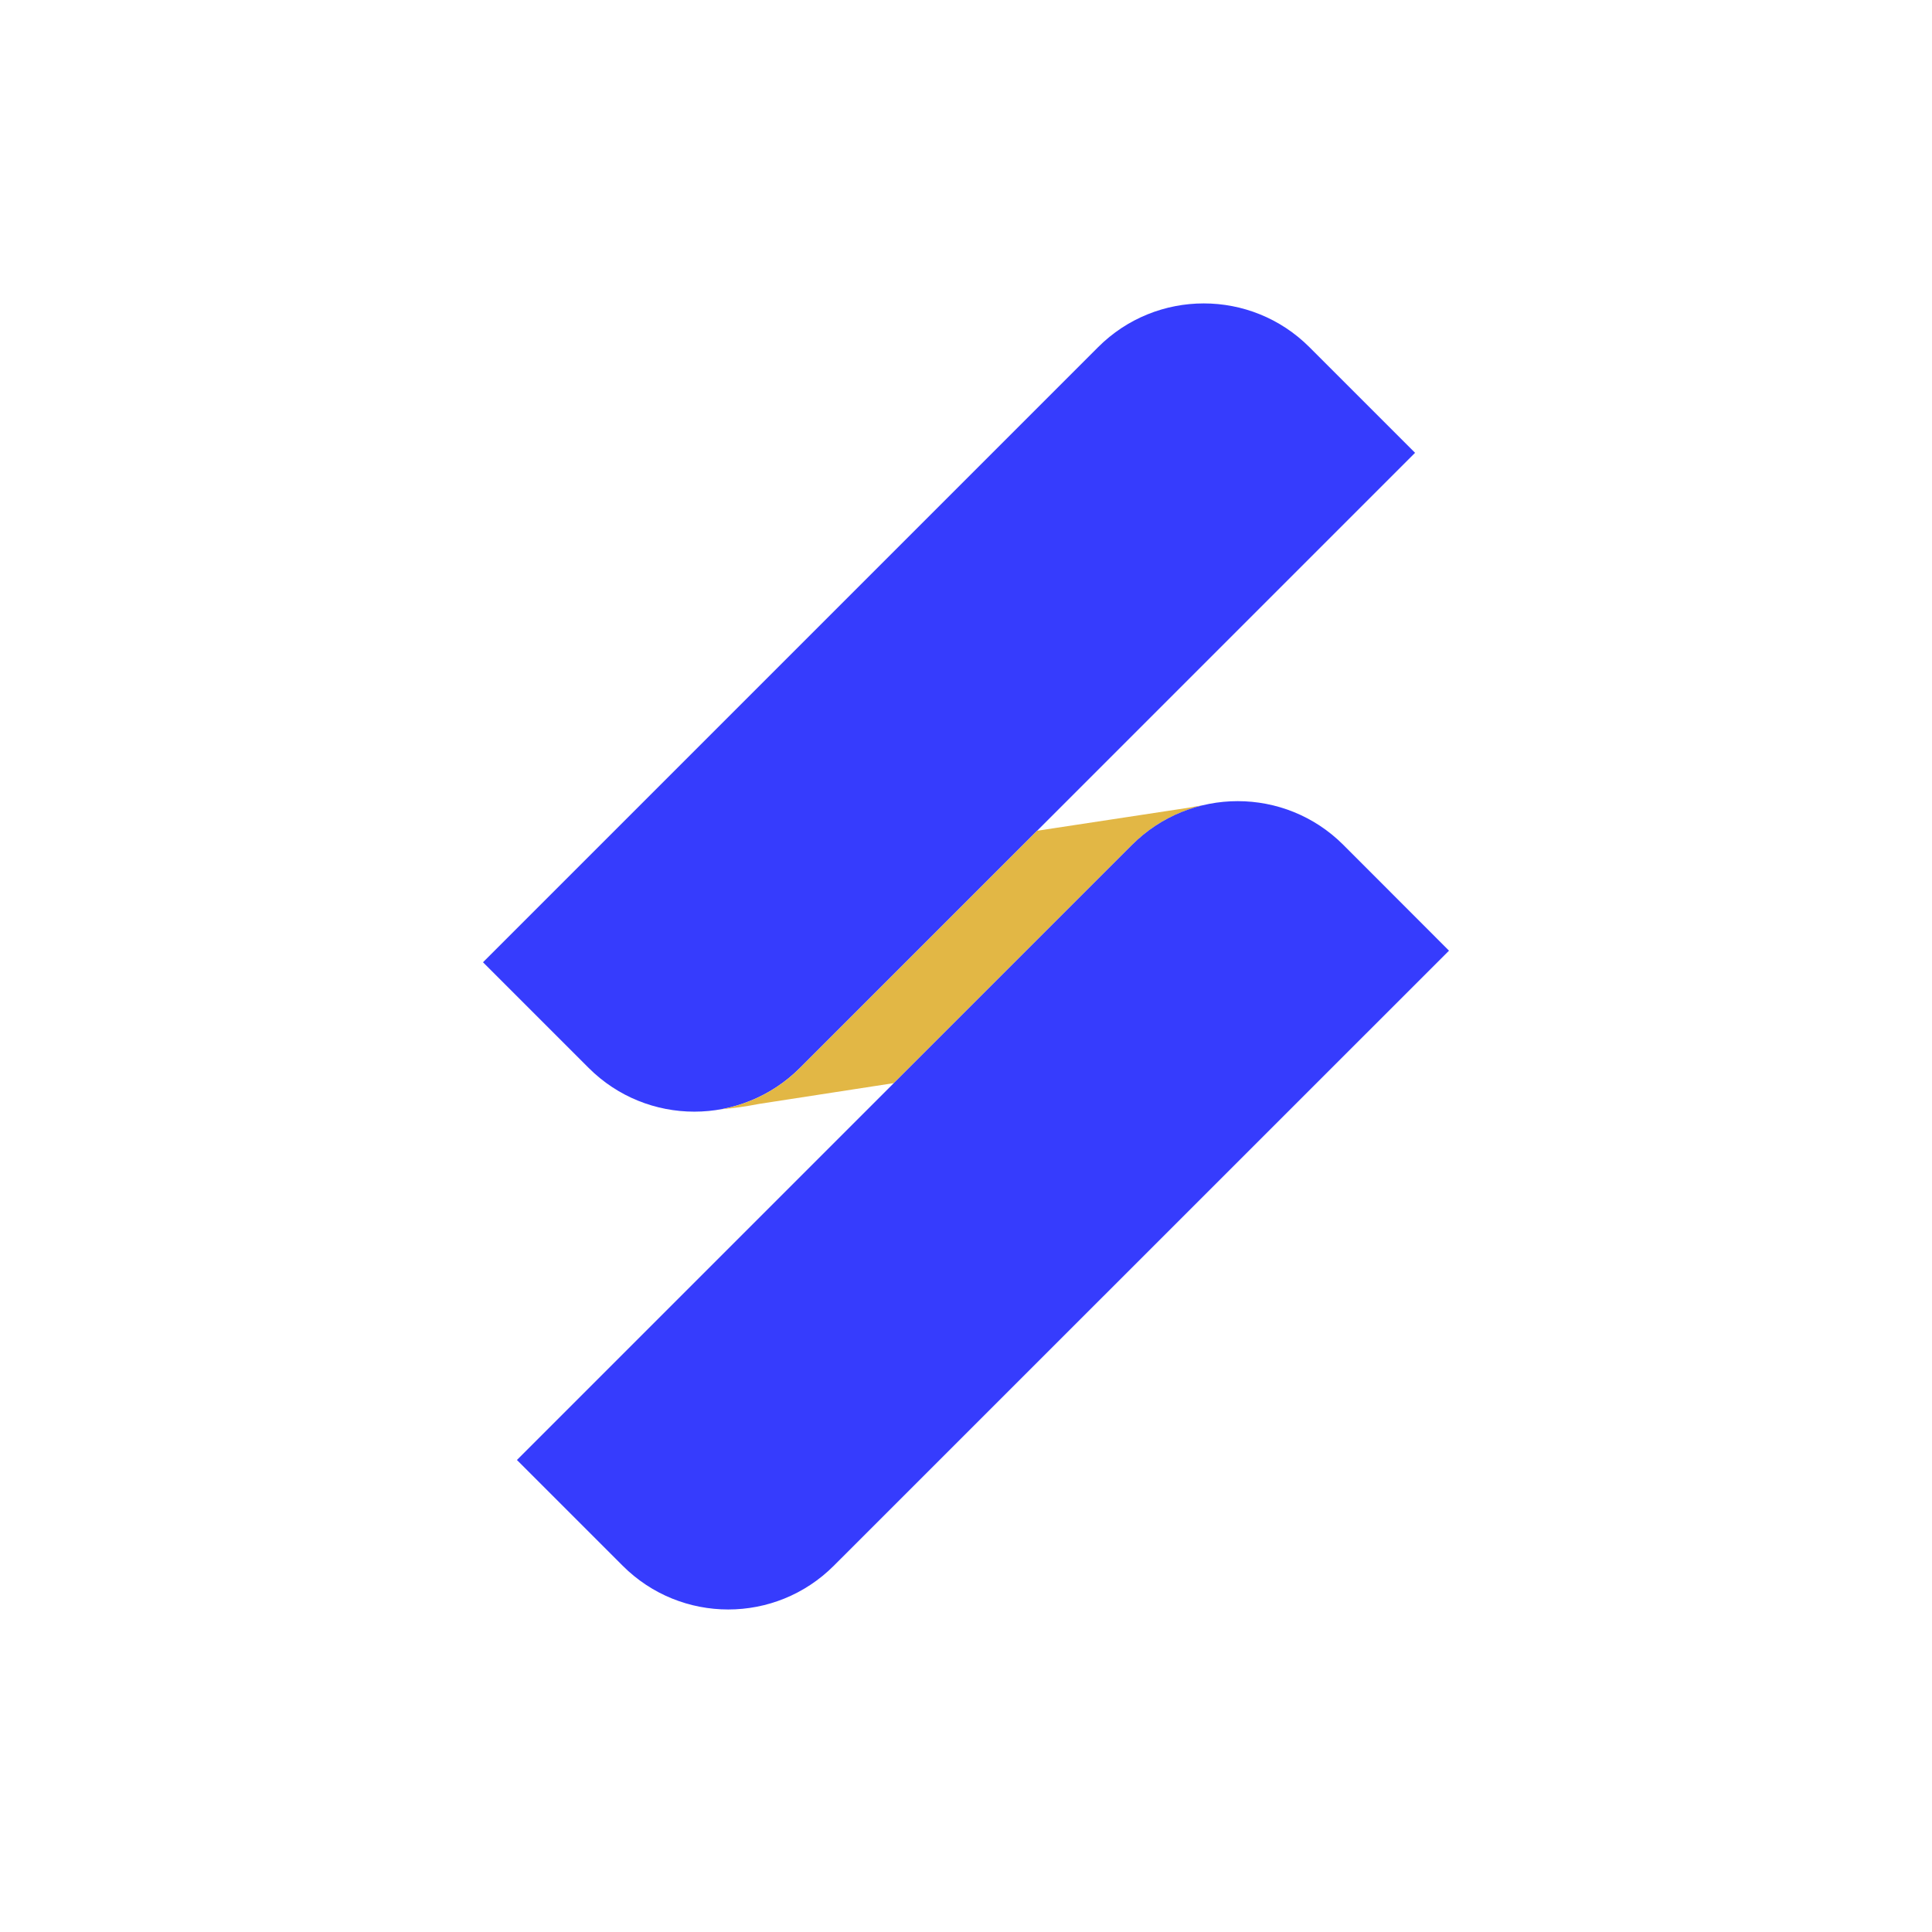
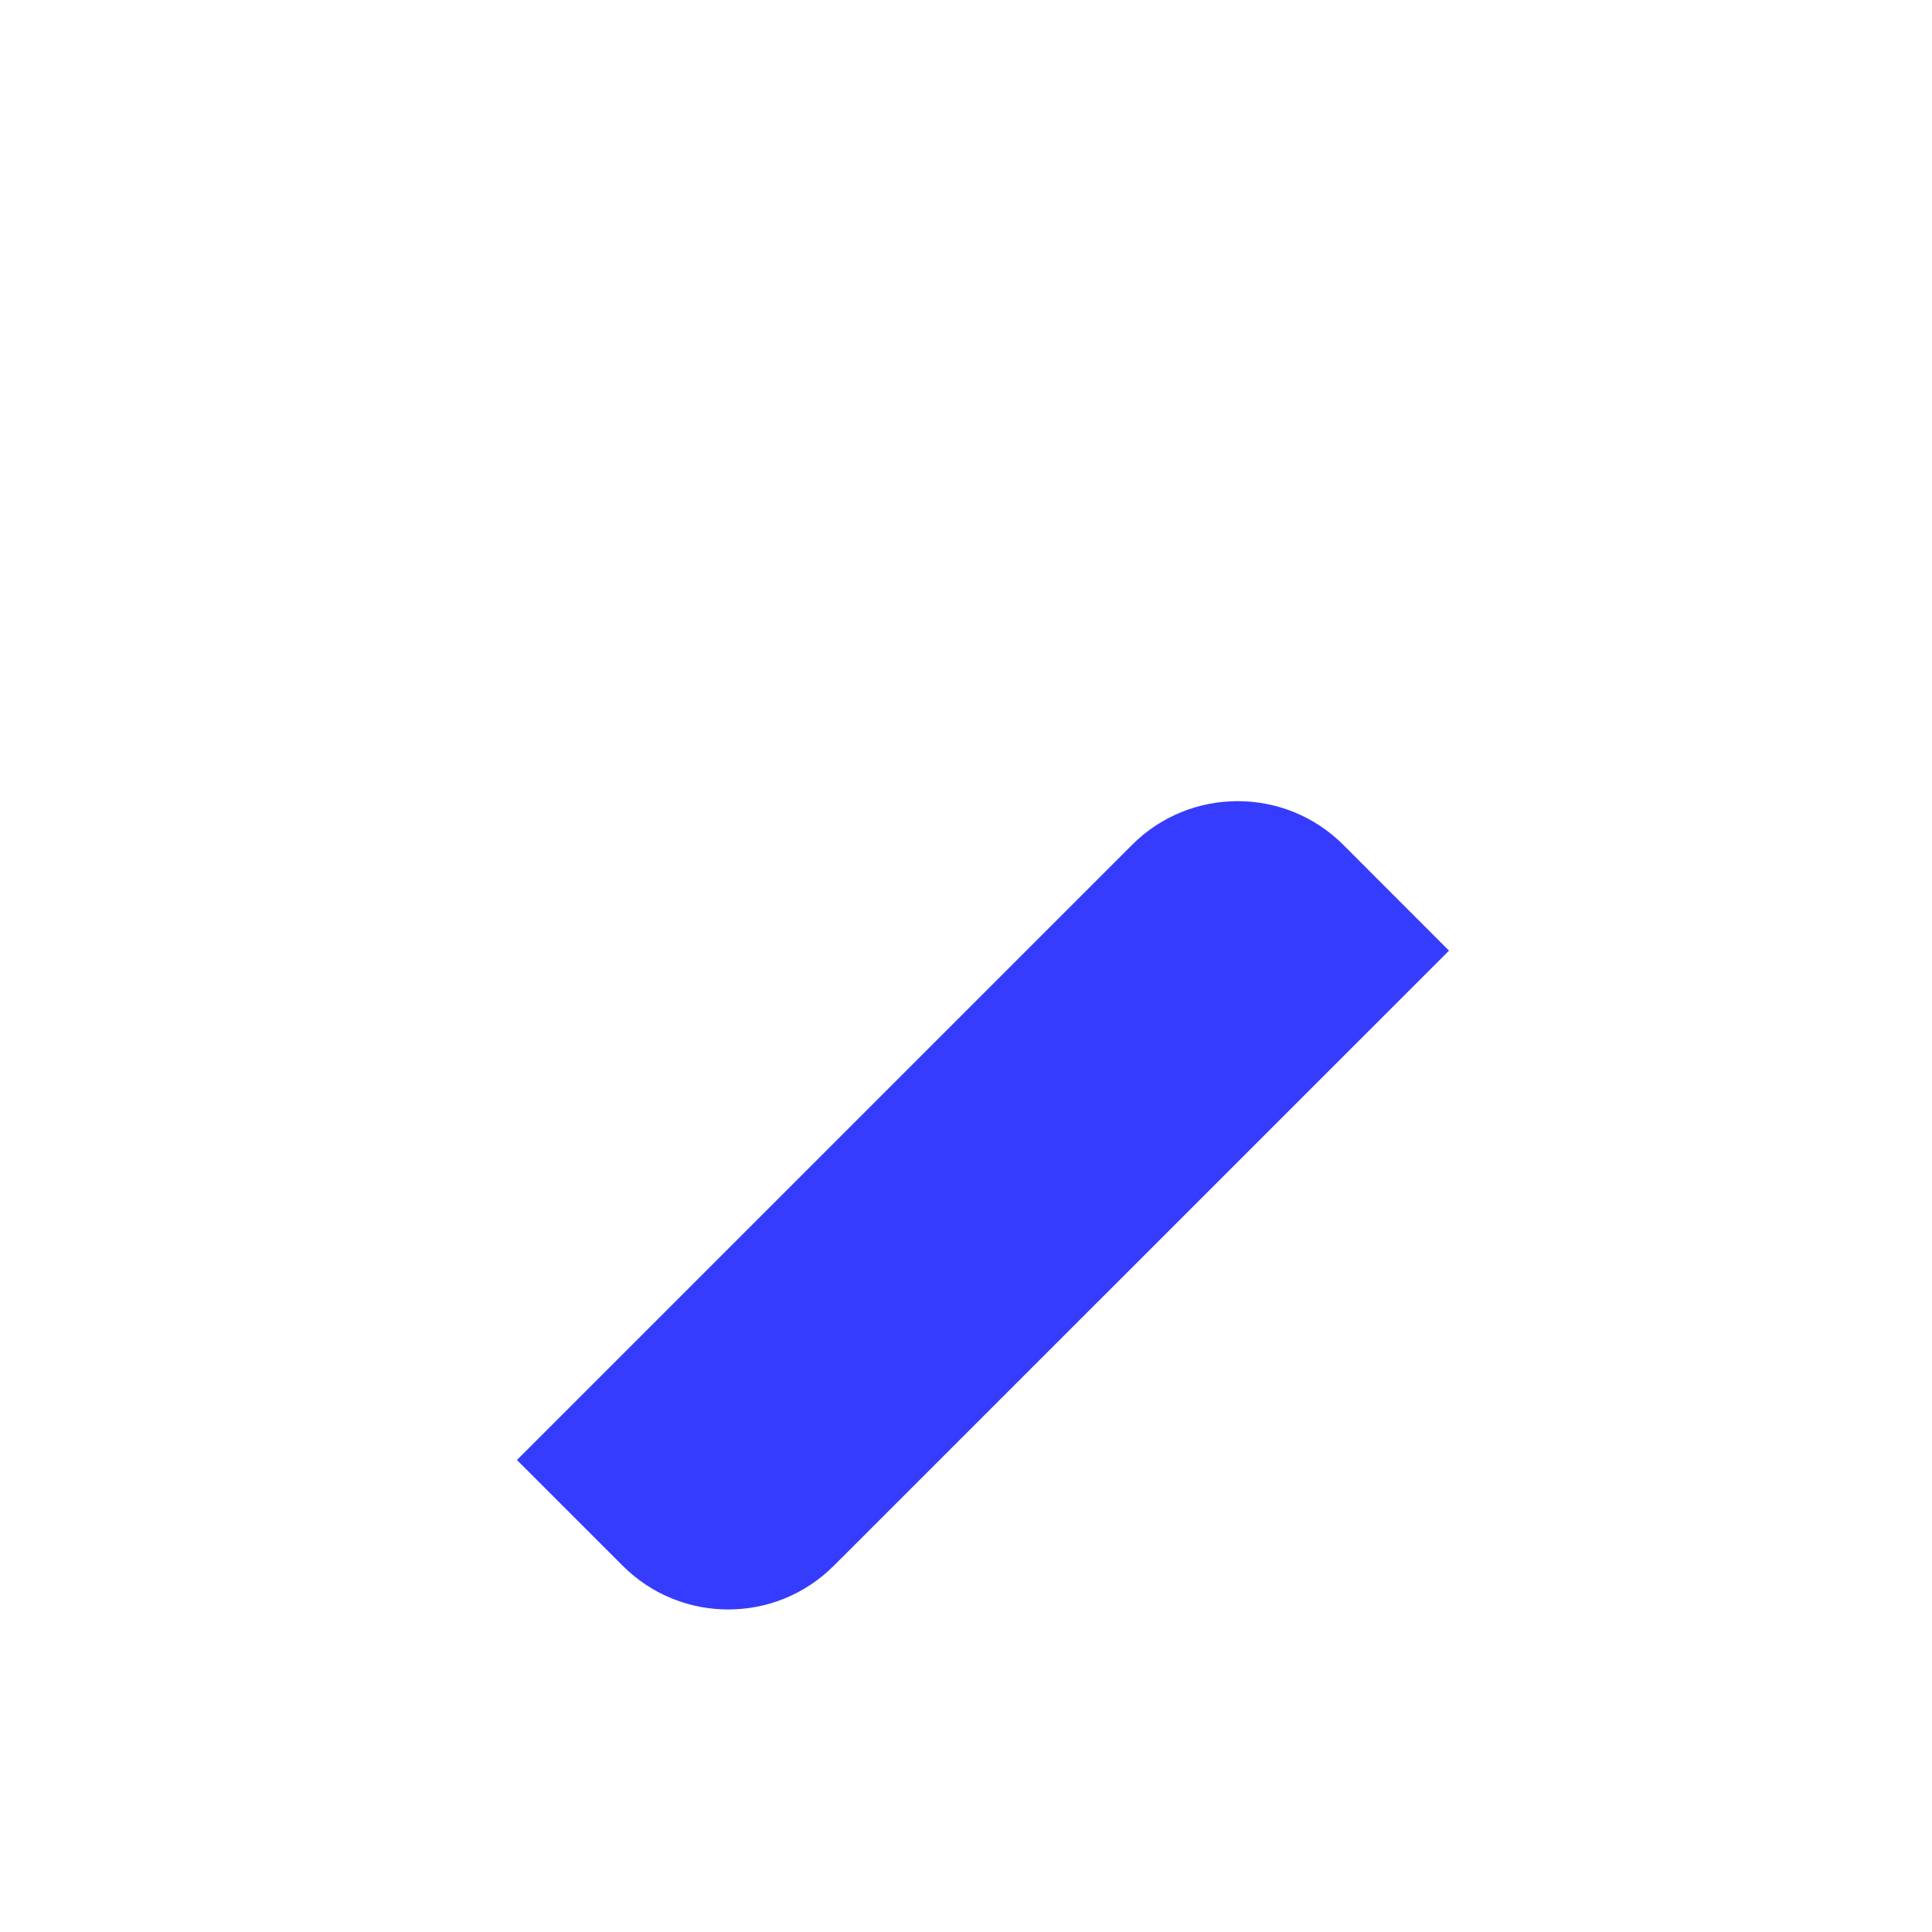
<svg xmlns="http://www.w3.org/2000/svg" width="16" height="16" viewBox="0 0 16 16" fill="none">
-   <path d="M4 7.969L9.094 2.875C9.577 2.392 10.361 2.392 10.844 2.875L11.719 3.75L6.625 8.844C6.142 9.327 5.358 9.327 4.875 8.844L4 7.969Z" fill="#363CFD" />
-   <path fill-rule="evenodd" clip-rule="evenodd" d="M7.402 8.97L6.287 9.142C6.175 9.164 6.072 9.178 5.975 9.186C6.213 9.142 6.441 9.028 6.625 8.844L8.589 6.88L9.845 6.689C9.886 6.681 9.926 6.674 9.966 6.668C9.749 6.719 9.544 6.828 9.375 6.997L7.402 8.97ZM4.015 7.95L4.023 7.946L4.017 7.951L4.015 7.95Z" fill="#E2B745" />
  <path d="M5.156 12.966C5.639 13.45 6.423 13.45 6.906 12.966L12 7.873L11.125 6.997C10.642 6.514 9.858 6.514 9.375 6.997L4.281 12.091L5.156 12.966Z" fill="#363CFD" />
</svg>